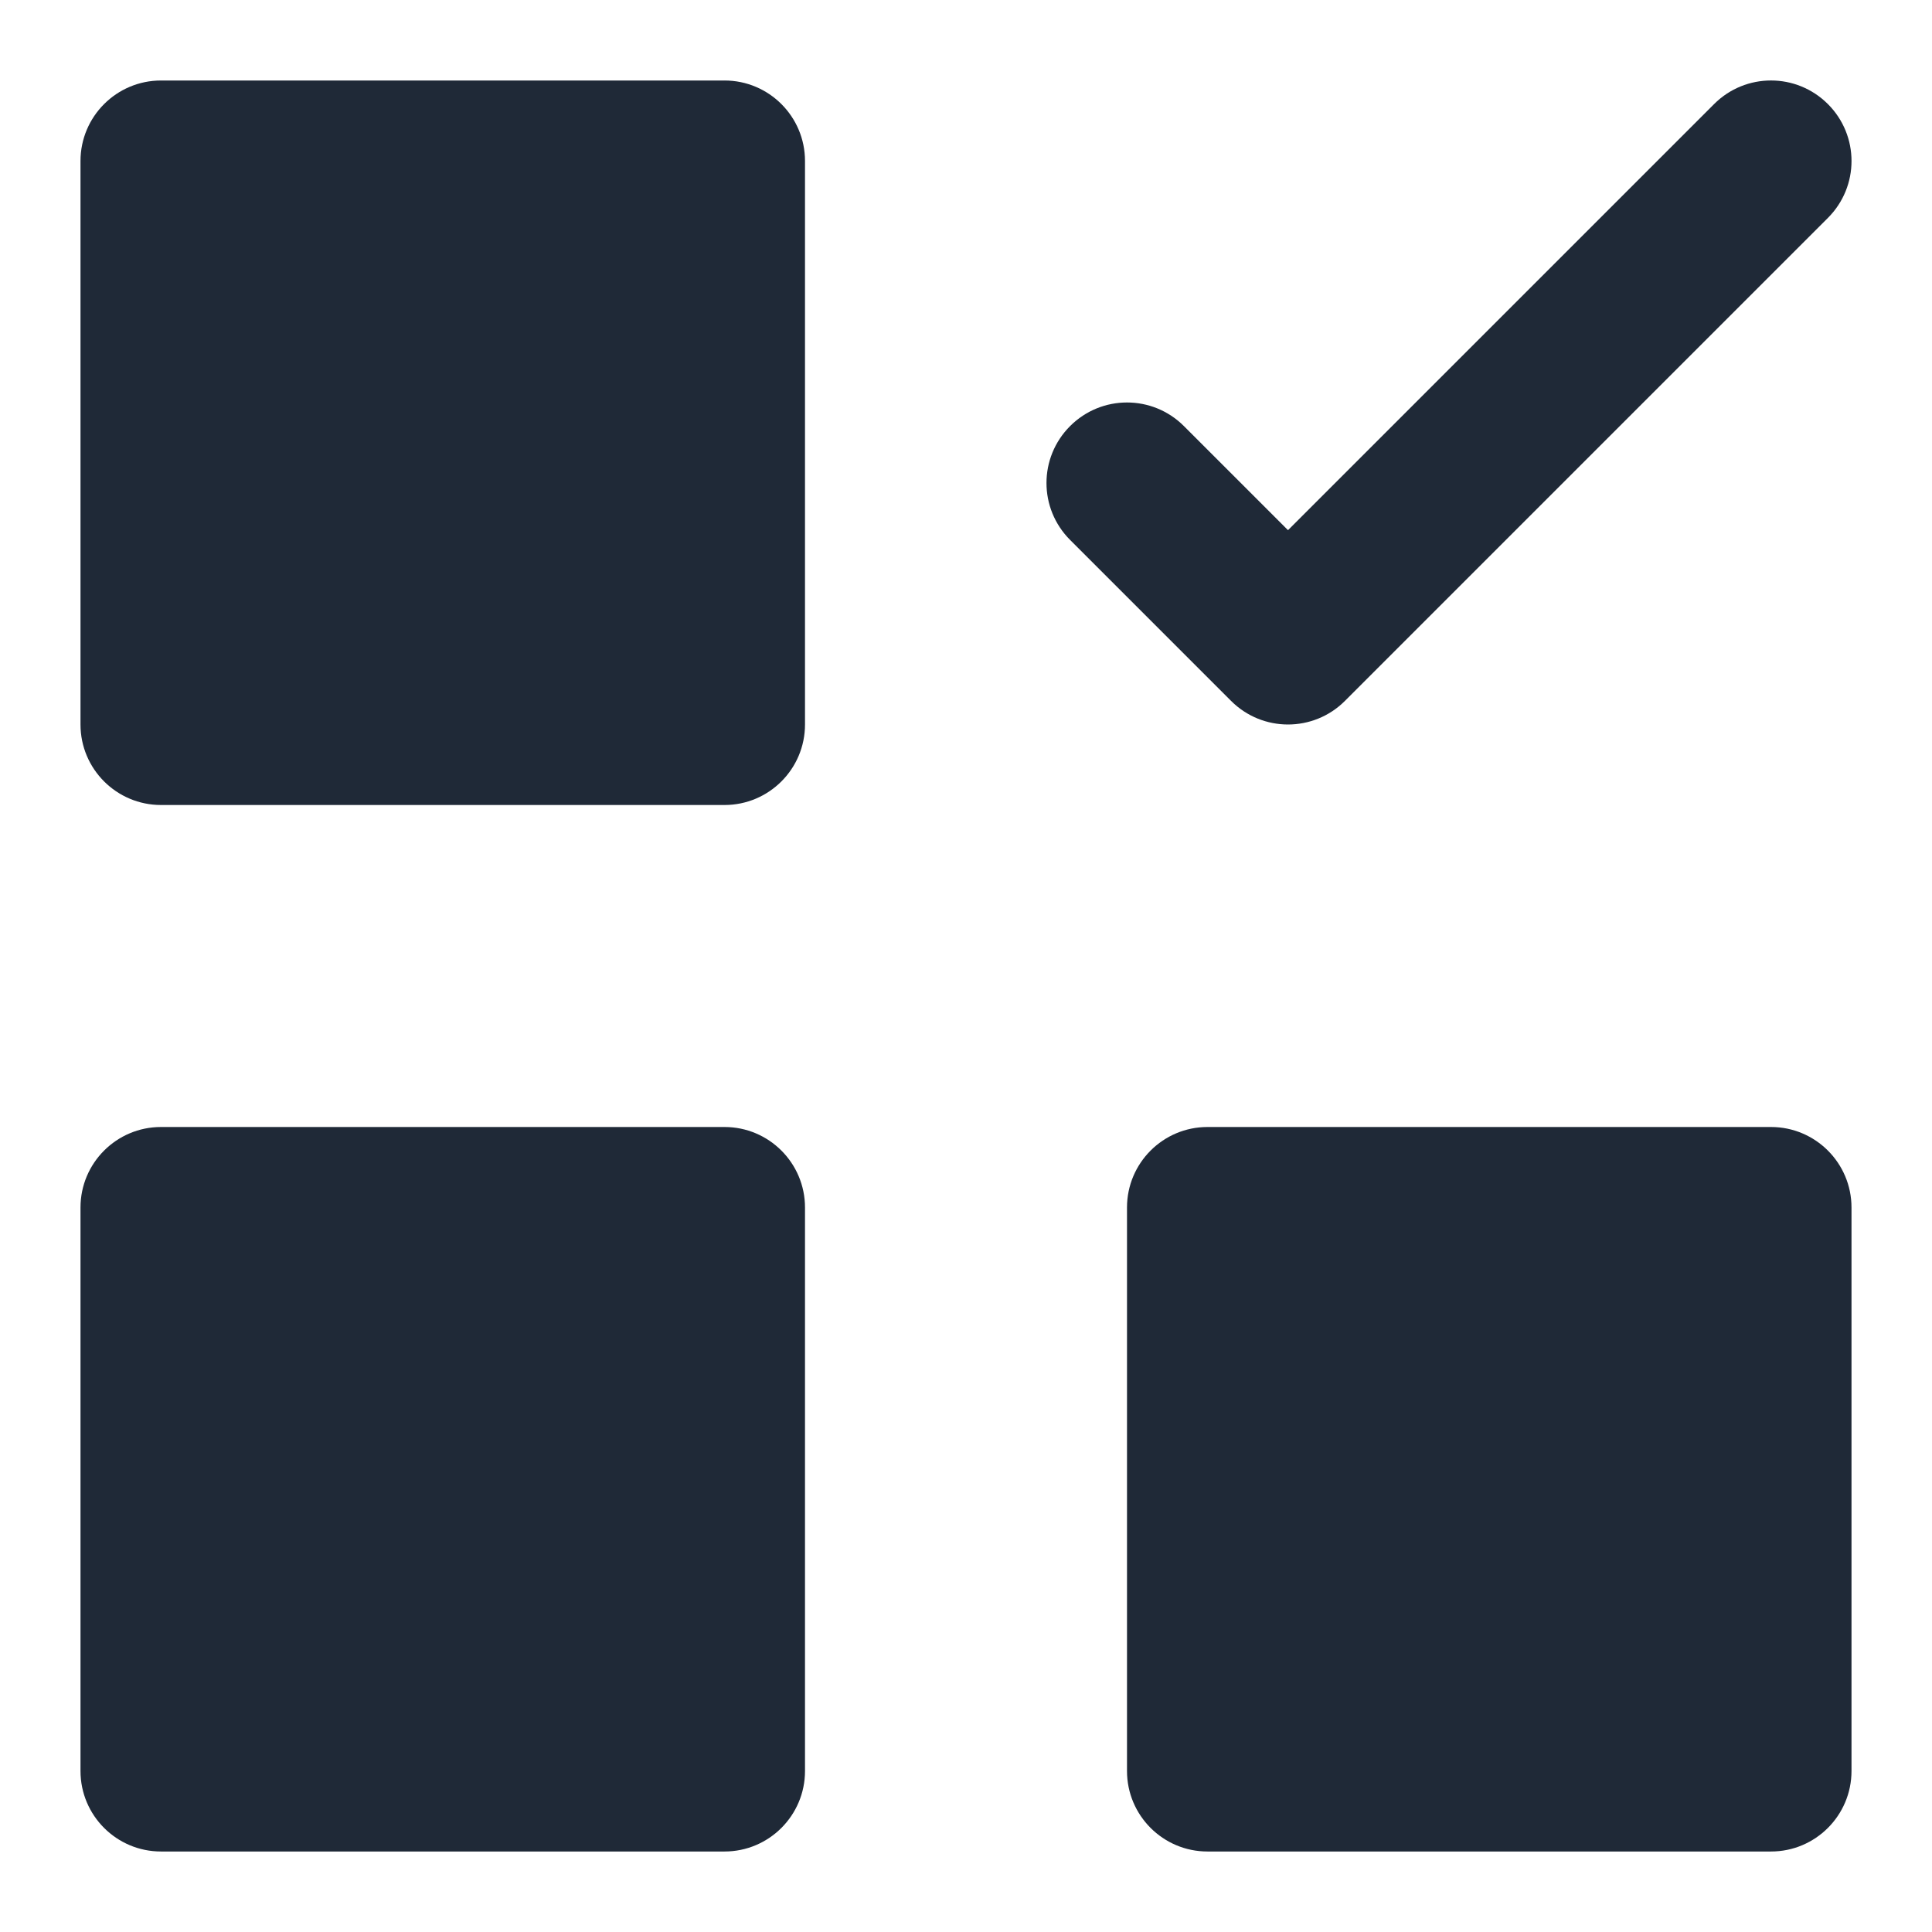
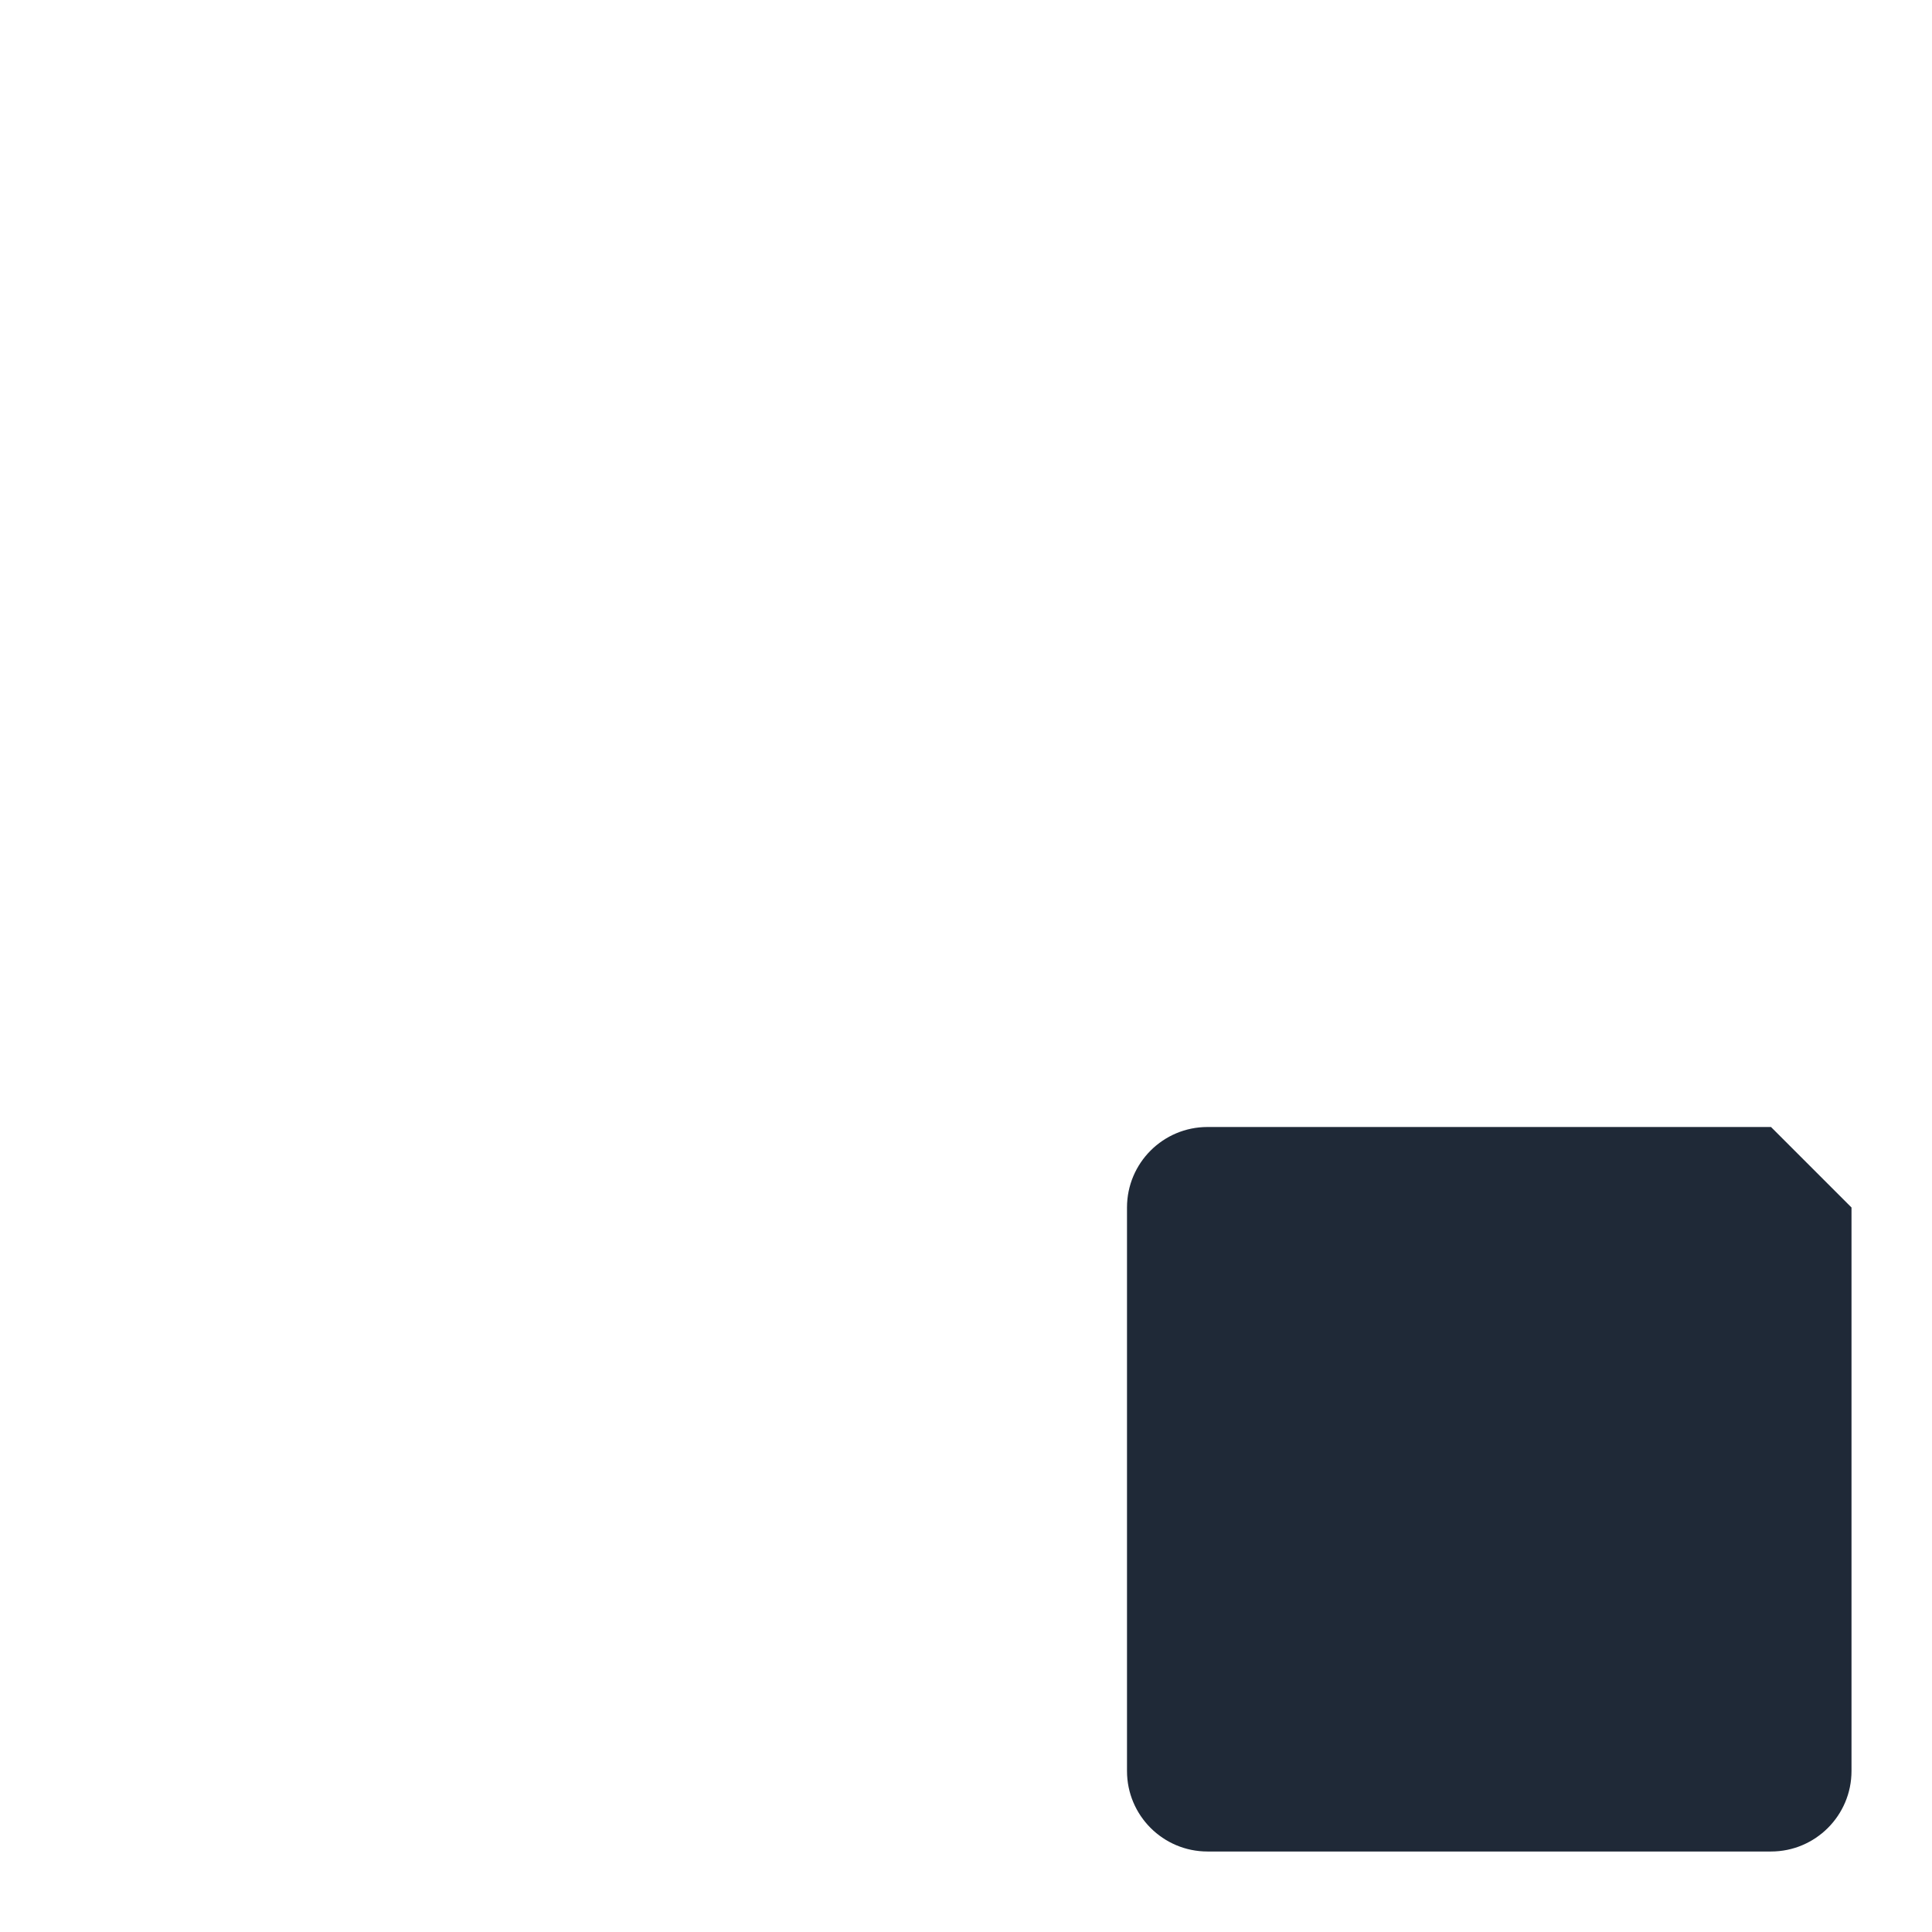
<svg xmlns="http://www.w3.org/2000/svg" width="24" height="24" viewBox="0 0 24 24">
  <title>questionnaire</title>
  <g fill="#1f2937">
-     <path d="M9,1H2c-.552,0-1,.448-1,1v7c0,.552,.448,1,1,1h7c.552,0,1-.448,1-1V2c0-.552-.448-1-1-1Z" fill="#1f2937" />
-     <path d="M22,14h-7c-.552,0-1,.448-1,1v7c0,.552,.448,1,1,1h7c.552,0,1-.448,1-1v-7c0-.552-.448-1-1-1Z" fill="#1f2937" />
-     <path d="M9,14H2c-.552,0-1,.448-1,1v7c0,.552,.448,1,1,1h7c.552,0,1-.448,1-1v-7c0-.552-.448-1-1-1Z" fill="#1f2937" />
-     <path d="M16,9c-.256,0-.512-.098-.707-.293l-2-2c-.391-.391-.391-1.023,0-1.414s1.023-.391,1.414,0l1.293,1.293L21.293,1.293c.391-.391,1.023-.391,1.414,0s.391,1.023,0,1.414l-6,6c-.195,.195-.451,.293-.707,.293Z" fill="#1f2937" />
+     <path d="M22,14h-7c-.552,0-1,.448-1,1v7c0,.552,.448,1,1,1h7c.552,0,1-.448,1-1v-7Z" fill="#1f2937" />
  </g>
</svg>